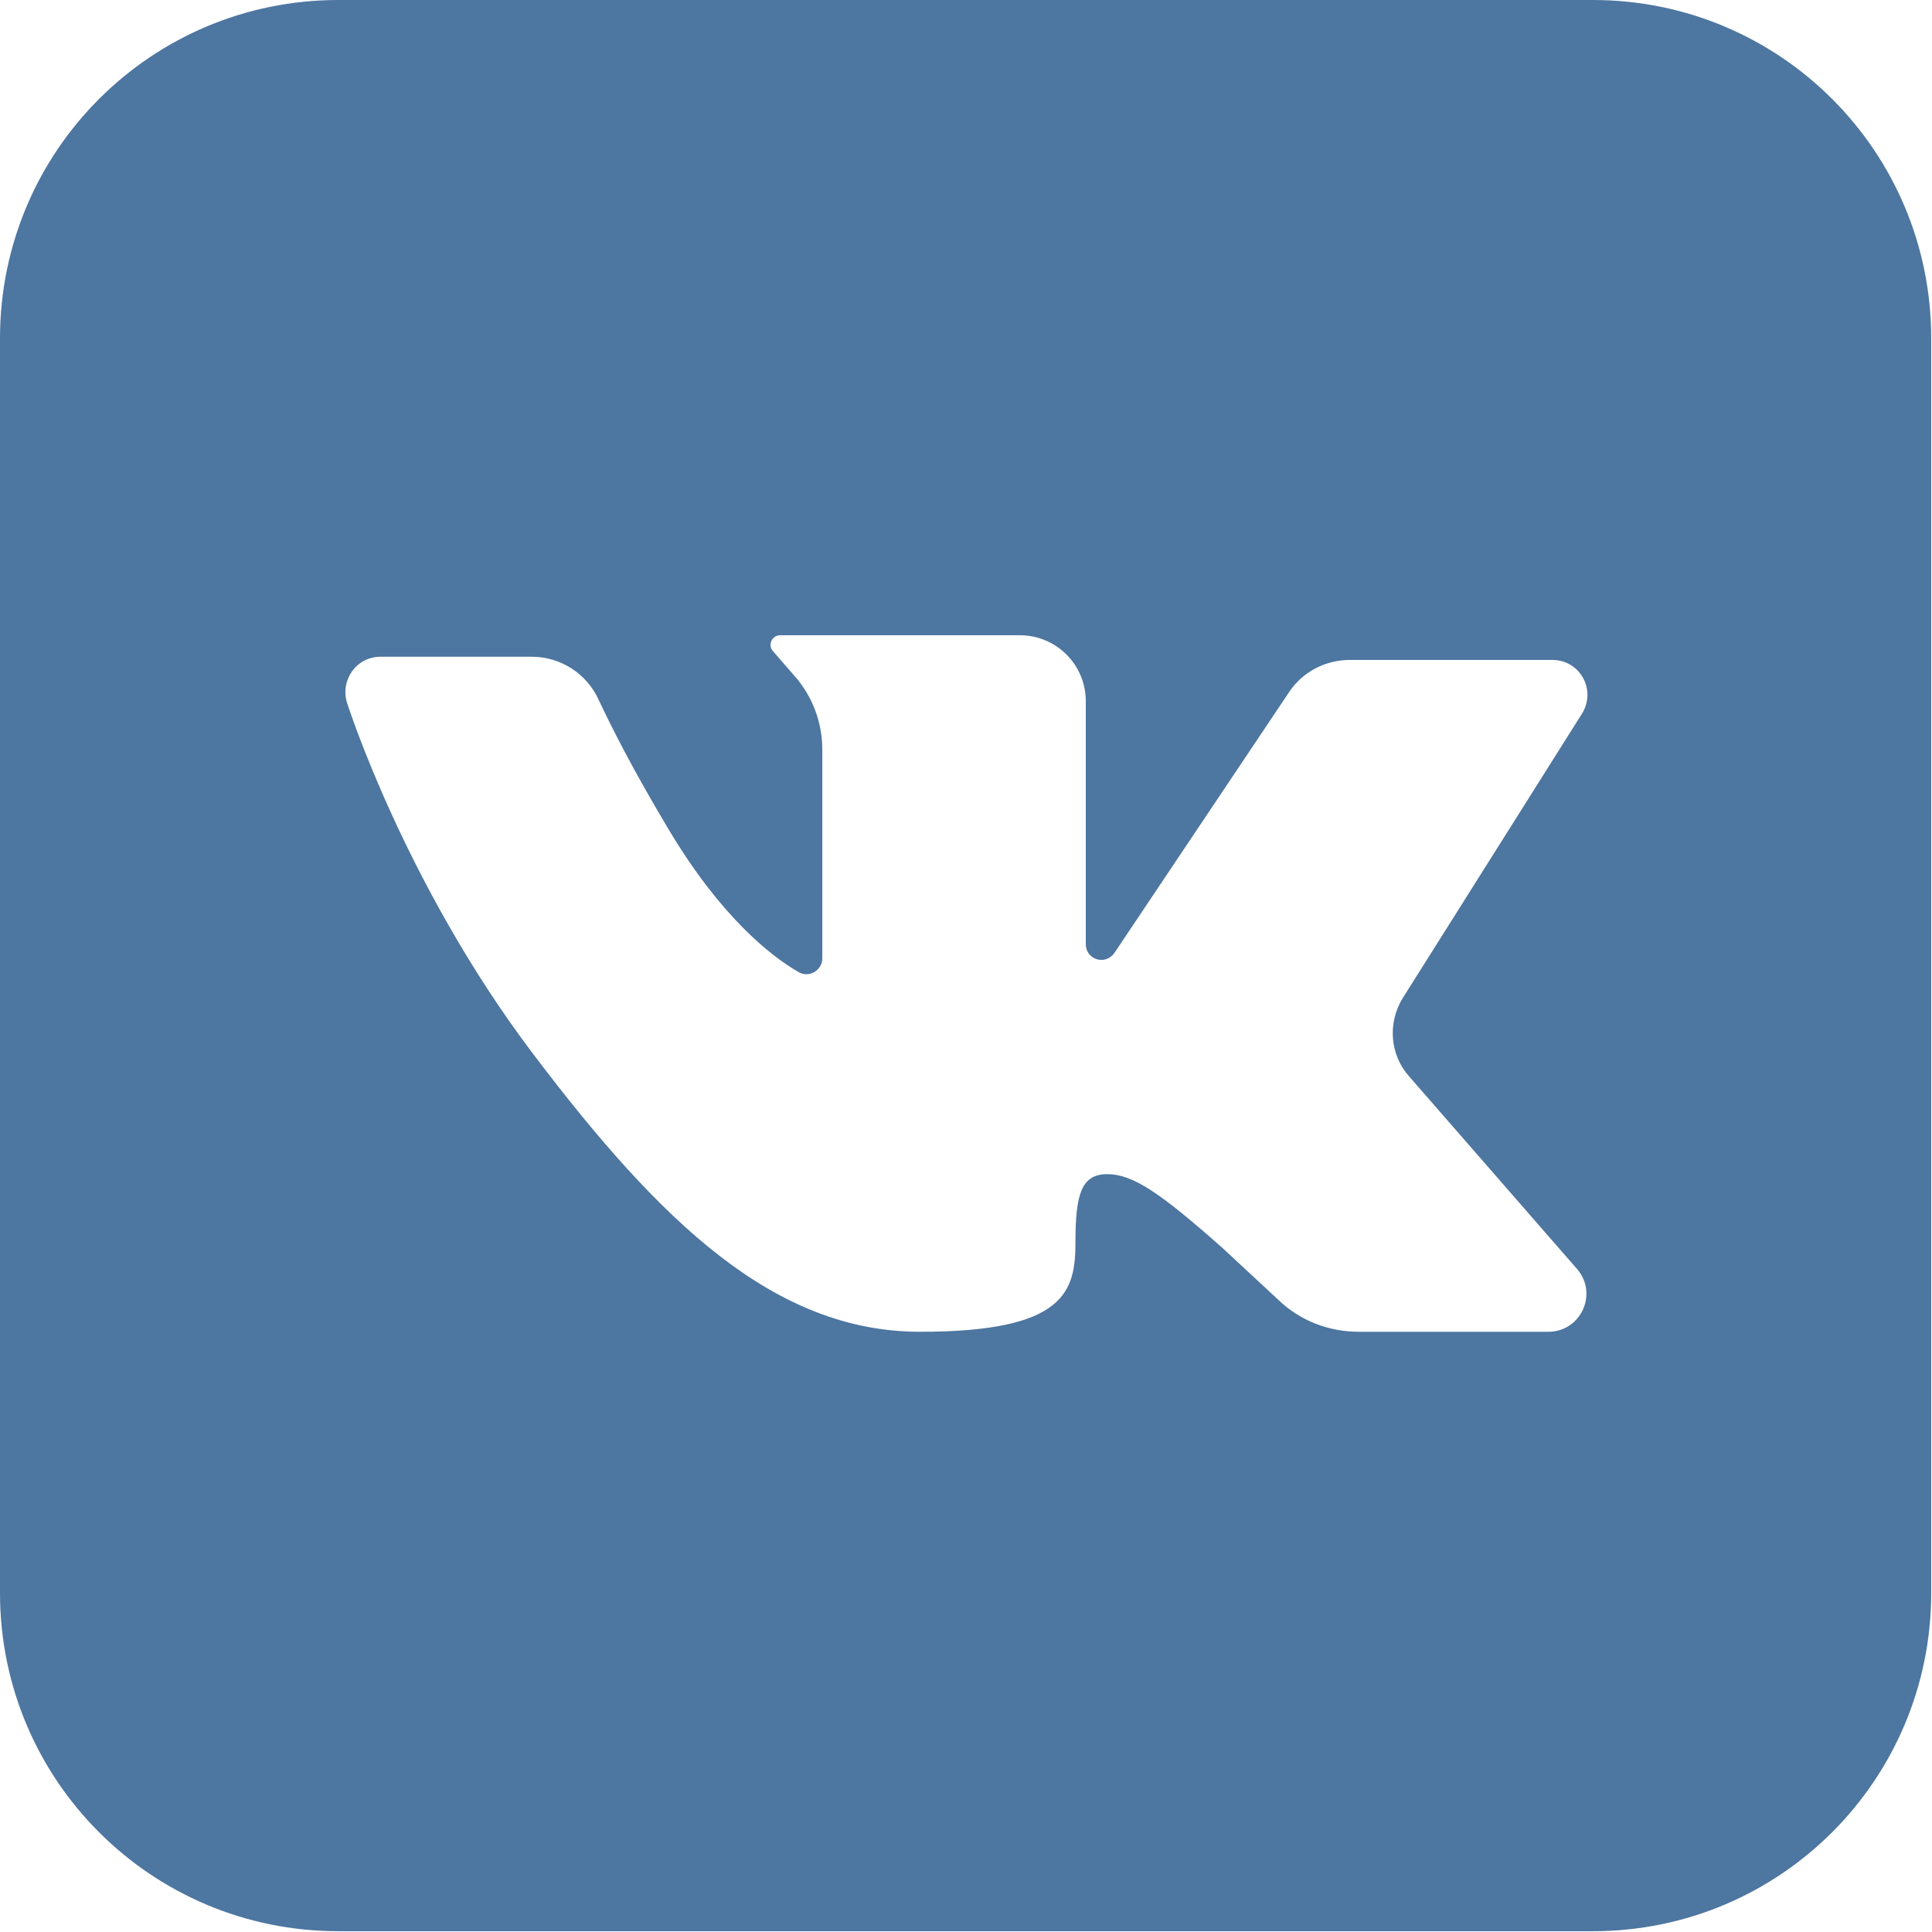
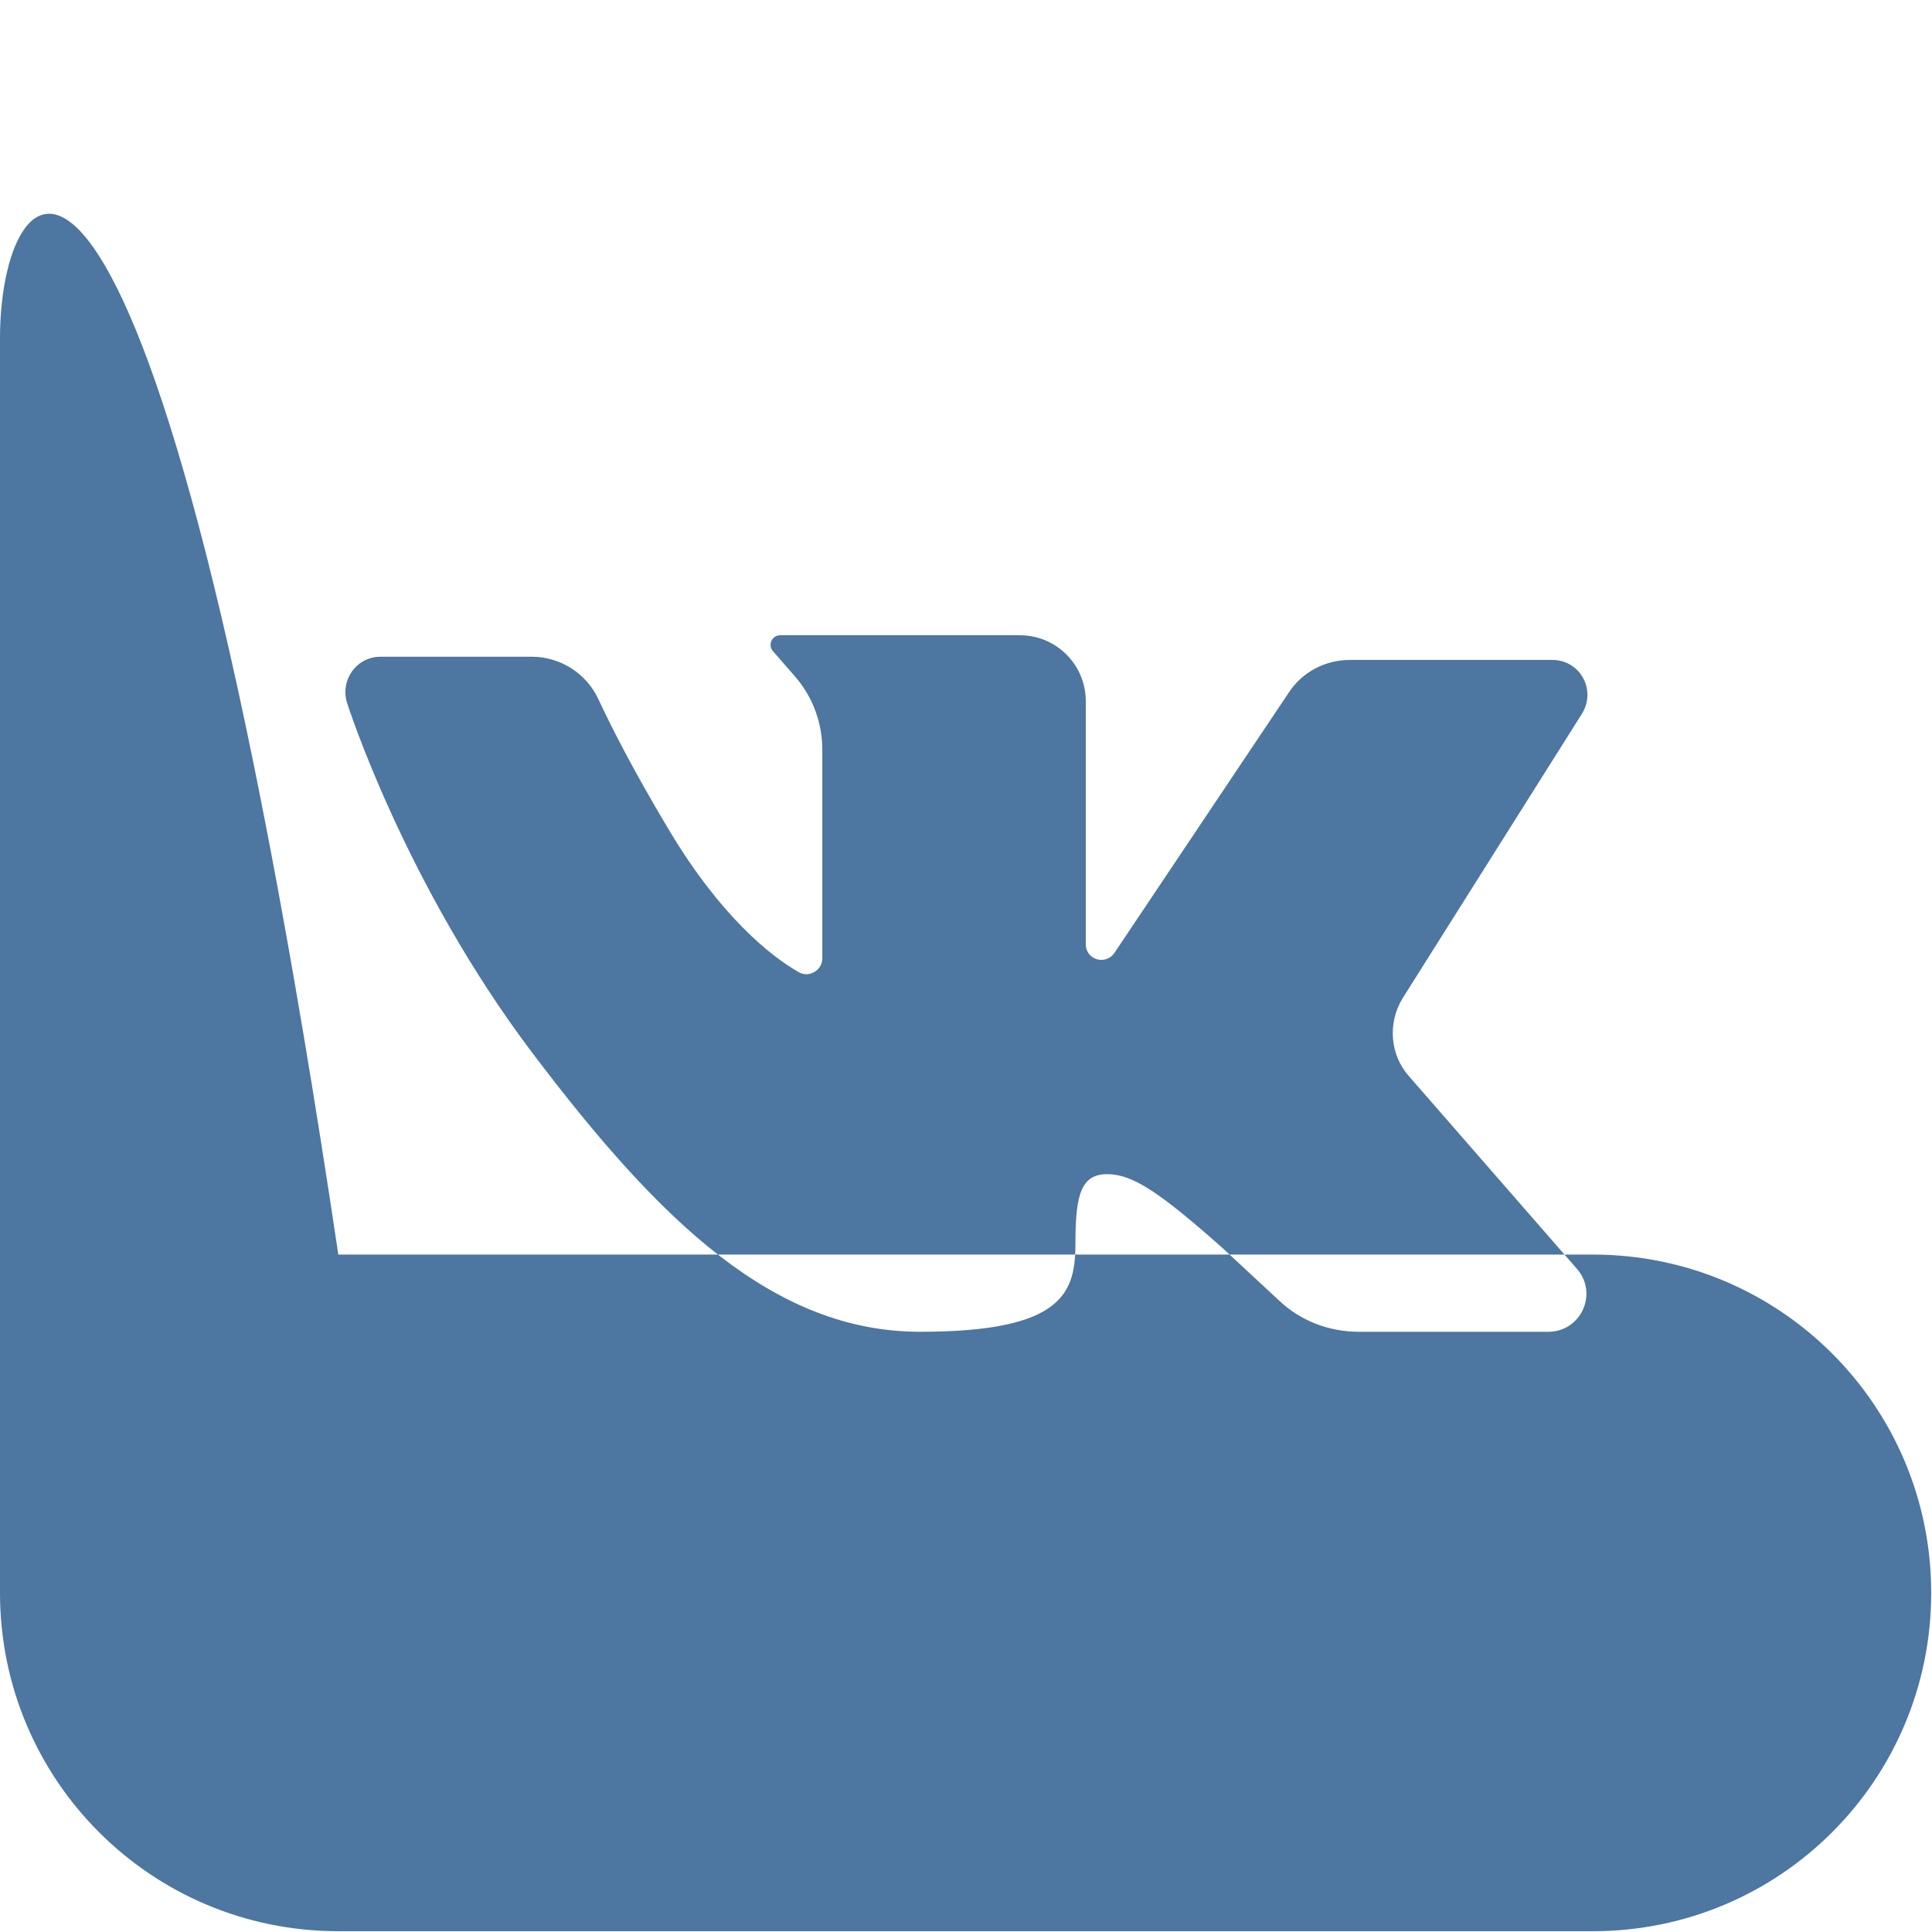
<svg xmlns="http://www.w3.org/2000/svg" id="Capa_1" x="0px" y="0px" viewBox="0 0 242.7 242.7" style="enable-background:new 0 0 242.7 242.7;" xml:space="preserve">
  <style type="text/css"> .st0{fill:#4D76A1;} </style>
-   <path class="st0" d="M0,42.5v157.6c0,23.5,19,42.5,42.5,42.5h157.6c23.5,0,42.5-19,42.5-42.5V42.5c0-23.5-19-42.5-42.5-42.5H42.5 C19,0,0,19,0,42.5z M177,135.2l21.1,24.2c2.7,3.1,0.5,7.9-3.6,7.9h-23.8c-3.8,0-7.4-1.4-10.1-4l-7-6.5c-7.9-7-11.3-9.3-14.5-9.3 s-4,2.4-4,8.5c0,6.2-1.2,11.3-19.5,11.3s-32.6-13.7-48.7-35S43.6,88.3,43.6,88.3c-0.9-2.9,1.2-5.8,4.2-5.8l19,0 c3.6,0,6.9,2.1,8.4,5.4c1.6,3.4,4.2,8.6,8.8,16.3c6.5,10.9,12.8,15.9,16.3,17.9c1.3,0.8,3-0.2,3-1.7l0-26.2c0-3.4-1.2-6.7-3.5-9.3 l-2.7-3.1c-0.7-0.8-0.1-2,0.9-2h30.1c4.6,0,8.3,3.7,8.3,8.3v30.5c0,2,2.5,2.7,3.6,1.1L161.9,87c1.7-2.6,4.6-4.1,7.7-4.1H195 c3.5,0,5.6,3.8,3.7,6.8l-22.5,35.7C174.3,128.5,174.6,132.5,177,135.2z" />
+   <path class="st0" d="M0,42.5v157.6c0,23.5,19,42.5,42.5,42.5h157.6c23.5,0,42.5-19,42.5-42.5c0-23.5-19-42.5-42.5-42.5H42.5 C19,0,0,19,0,42.5z M177,135.2l21.1,24.2c2.7,3.1,0.5,7.9-3.6,7.9h-23.8c-3.8,0-7.4-1.4-10.1-4l-7-6.5c-7.9-7-11.3-9.3-14.5-9.3 s-4,2.4-4,8.5c0,6.2-1.2,11.3-19.5,11.3s-32.6-13.7-48.7-35S43.6,88.3,43.6,88.3c-0.9-2.9,1.2-5.8,4.2-5.8l19,0 c3.6,0,6.9,2.1,8.4,5.4c1.6,3.4,4.2,8.6,8.8,16.3c6.5,10.9,12.8,15.9,16.3,17.9c1.3,0.8,3-0.2,3-1.7l0-26.2c0-3.4-1.2-6.7-3.5-9.3 l-2.7-3.1c-0.7-0.8-0.1-2,0.9-2h30.1c4.6,0,8.3,3.7,8.3,8.3v30.5c0,2,2.5,2.7,3.6,1.1L161.9,87c1.7-2.6,4.6-4.1,7.7-4.1H195 c3.5,0,5.6,3.8,3.7,6.8l-22.5,35.7C174.3,128.5,174.6,132.5,177,135.2z" />
</svg>